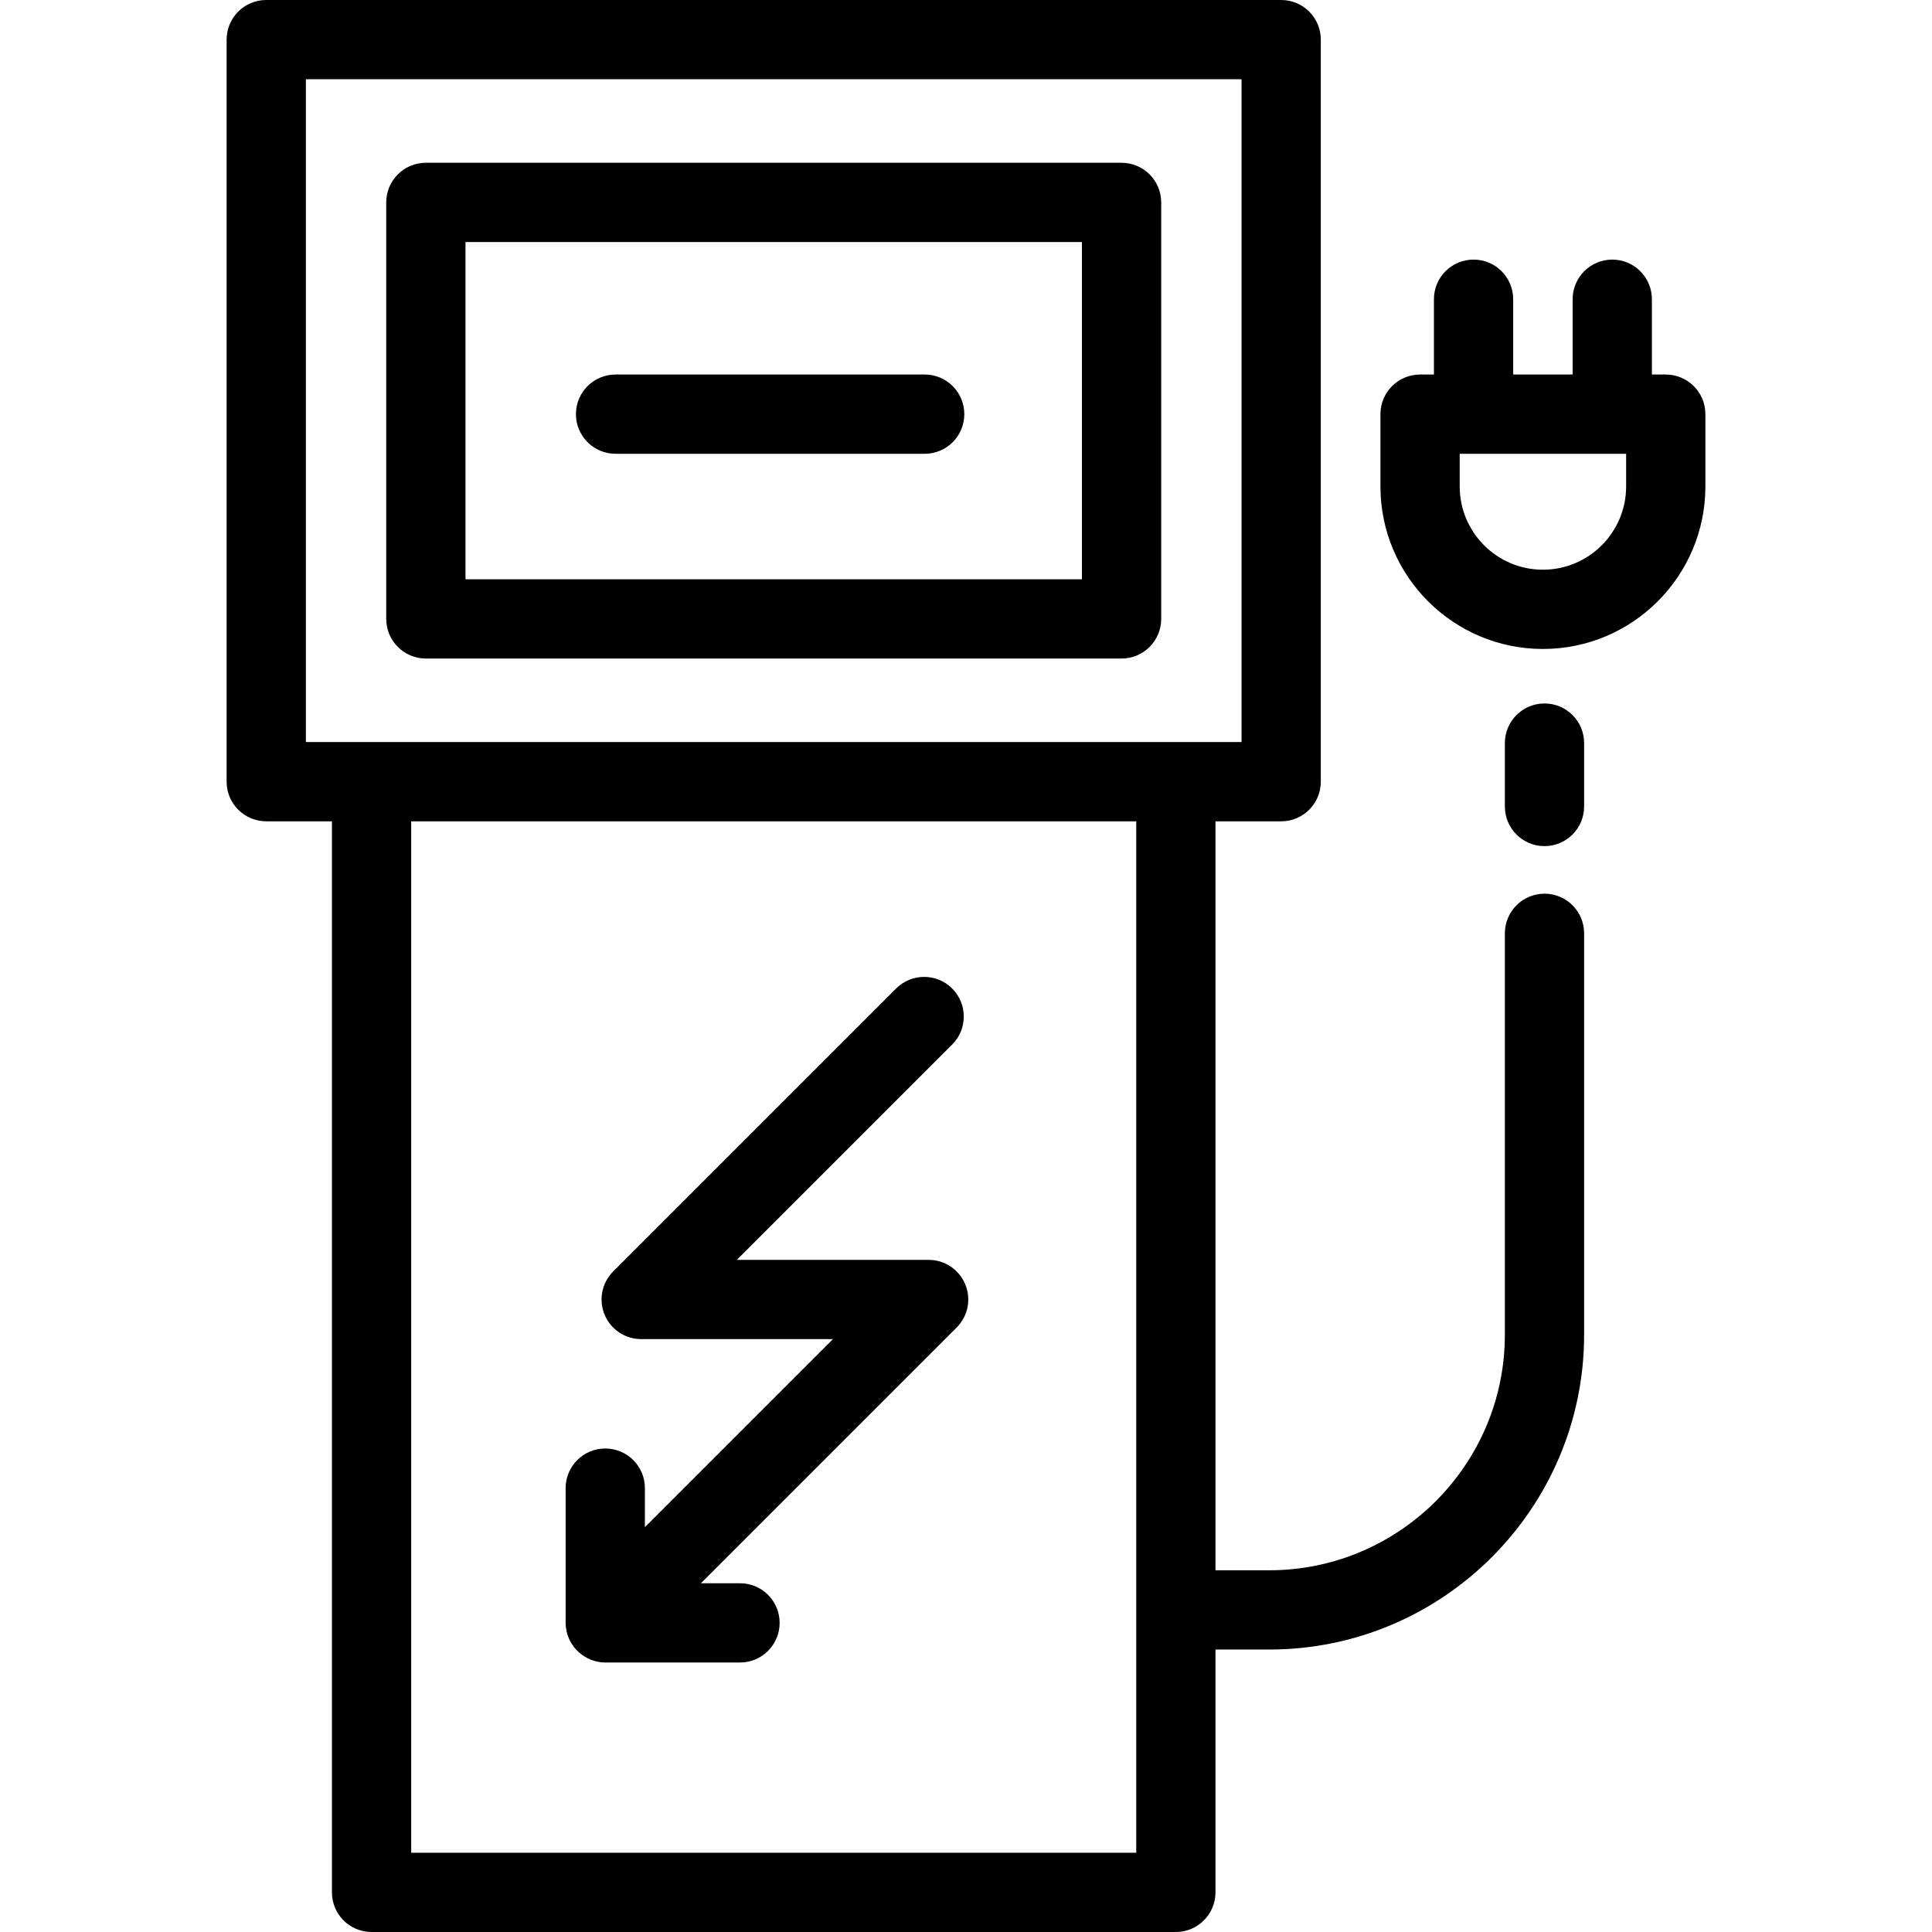
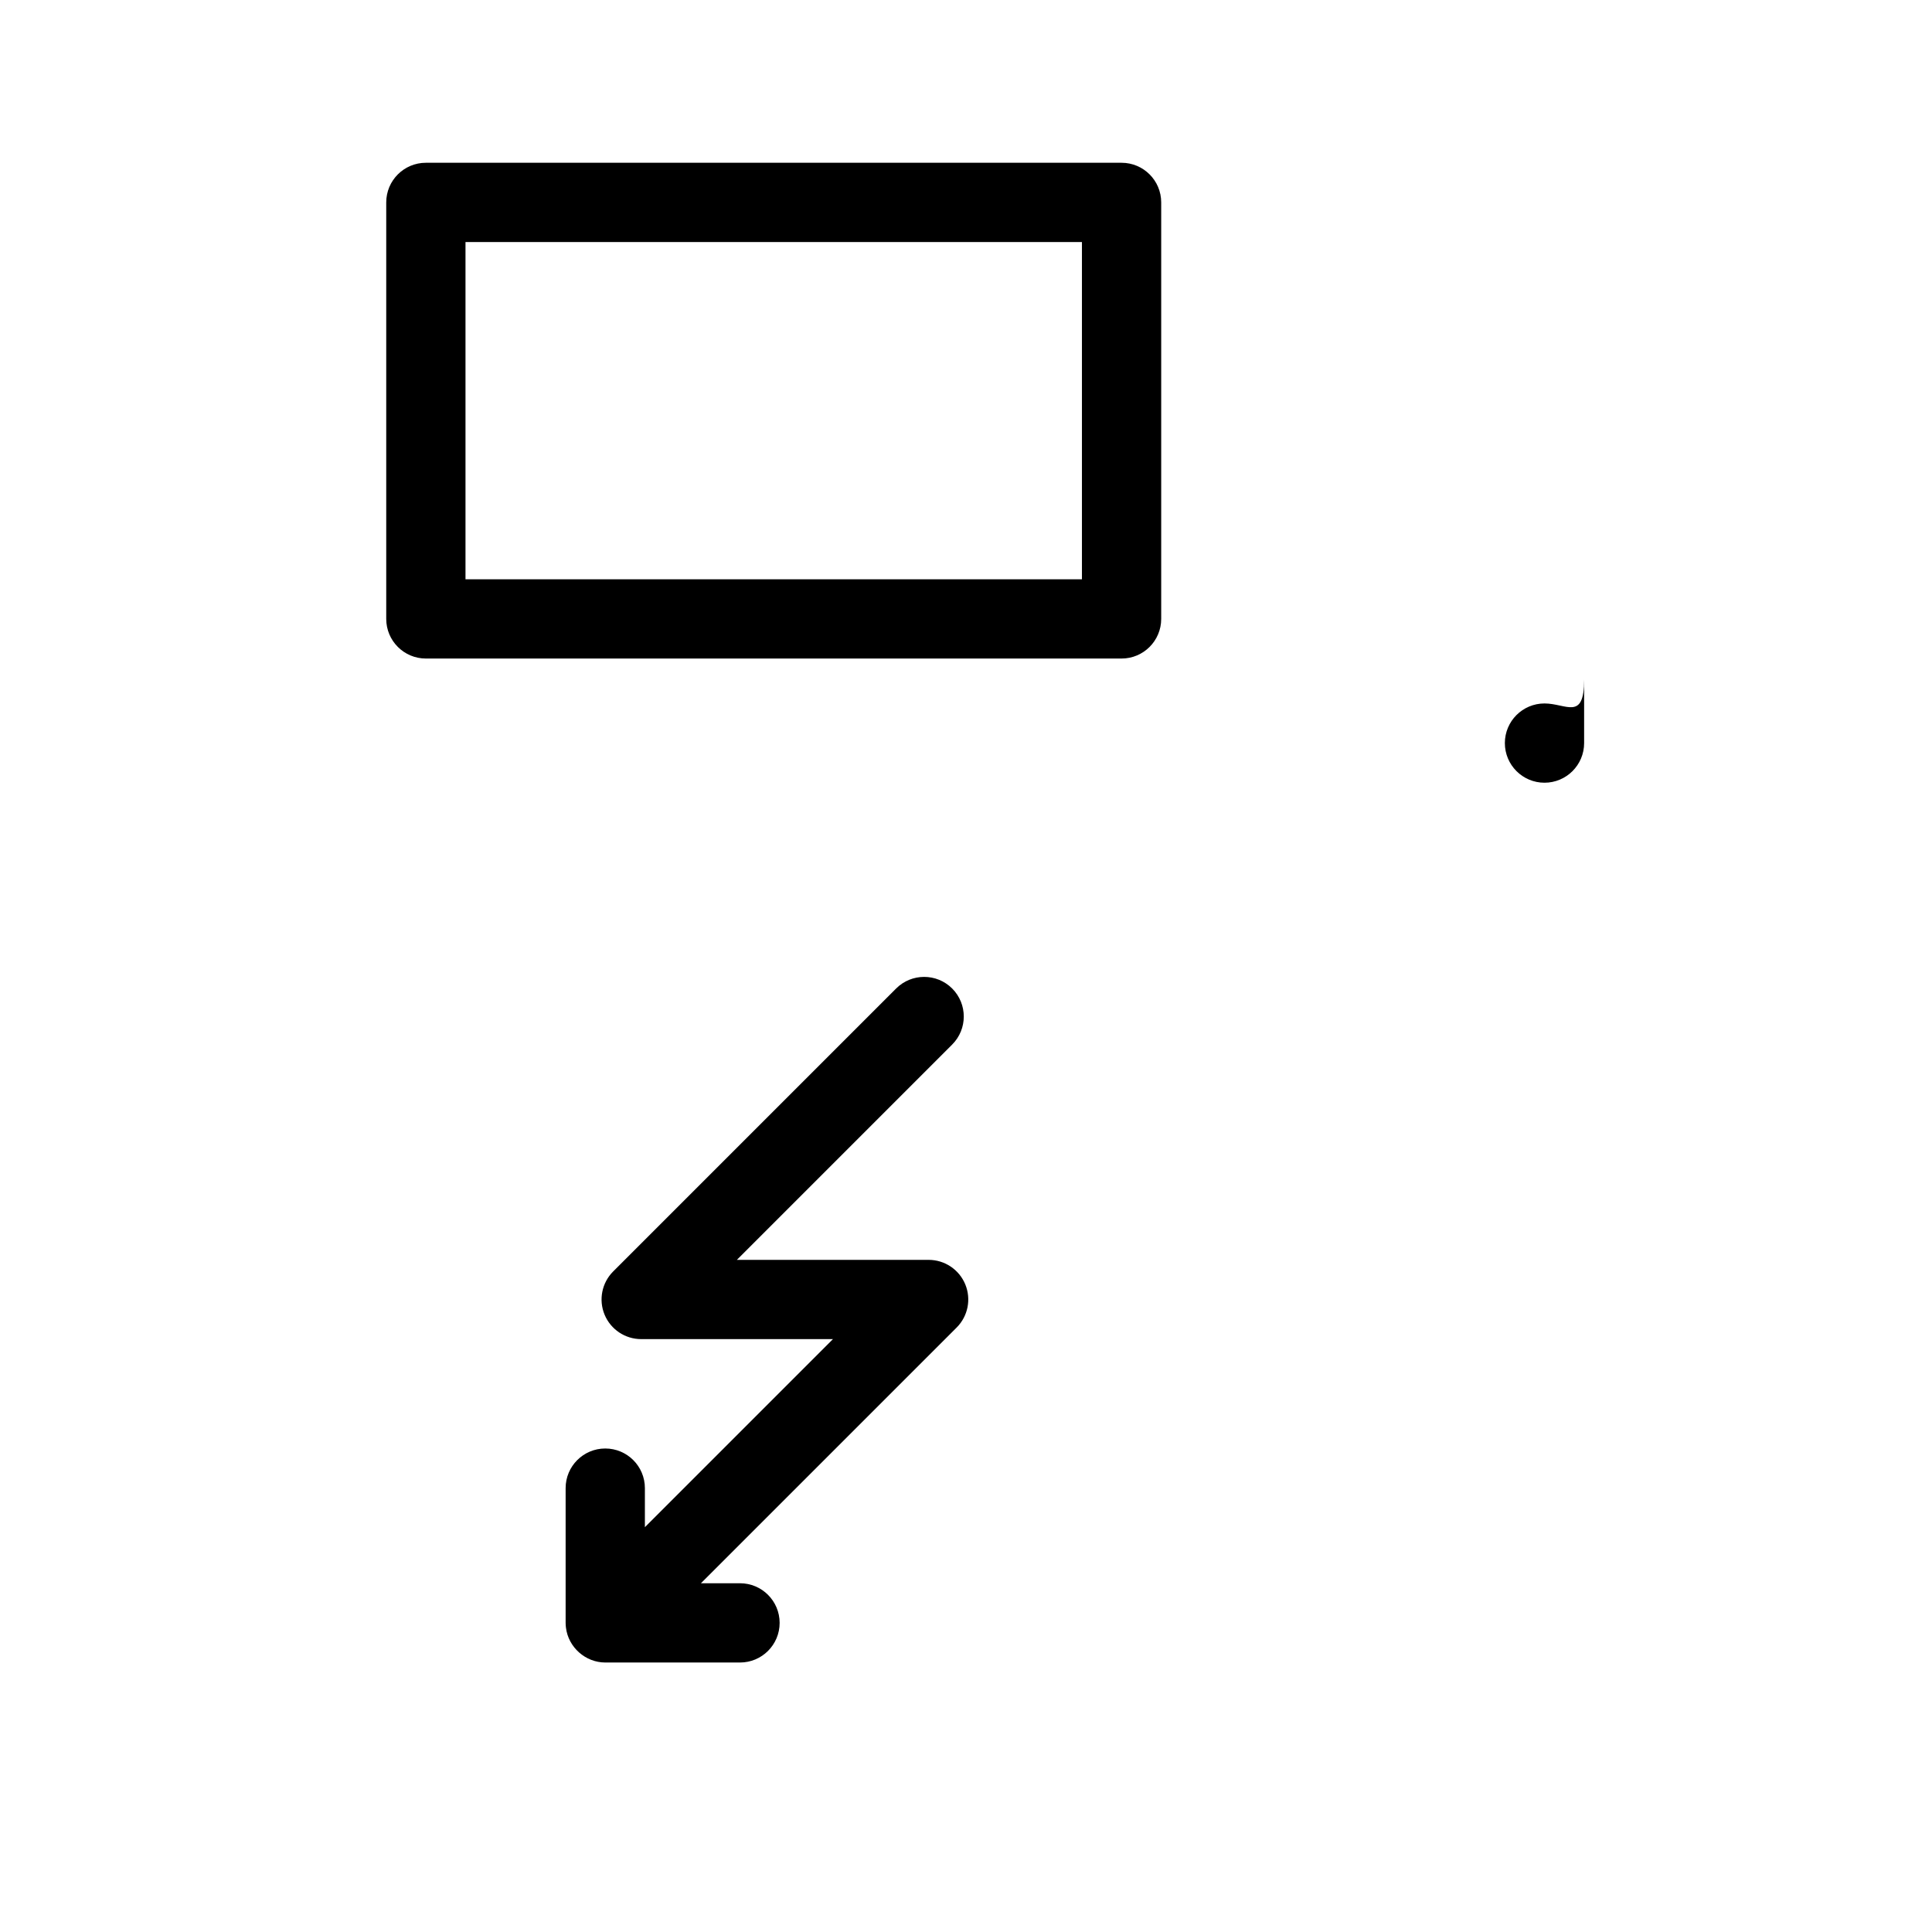
<svg xmlns="http://www.w3.org/2000/svg" version="1.1" id="Layer_1" x="0px" y="0px" viewBox="0 0 487.504 487.504" style="enable-background:new 0 0 487.504 487.504;" xml:space="preserve">
  <g>
    <g>
      <g>
-         <path d="M420.322,94.504h-3.498v-19c0-5.523-4.478-10-10-10c-5.522,0-10,4.477-10,10v19h-15v-19c0-5.523-4.478-10-10-10     c-5.522,0-10,4.477-10,10v19h-3.497c-5.522,0-10,4.477-10,10v18.253c0,22.606,18.392,40.998,40.997,40.998     c22.606,0,40.998-18.392,40.998-40.998v-18.253C430.322,98.981,425.844,94.504,420.322,94.504z M410.322,122.757     c0,11.578-9.42,20.998-20.998,20.998c-11.578,0-20.997-9.419-20.997-20.998v-8.253h41.995V122.757z" />
-         <path d="M389.724,225.504c-5.522,0-10,4.477-10,10V336.77c0,32.787-26.674,59.461-59.461,59.461h-13.557V207.243h16.576     c5.522,0,10-4.477,10-10V10c0-5.523-4.478-10-10-10h-256.1c-5.522,0-10,4.477-10,10v187.243c0,5.523,4.478,10,10,10h16.576     v270.261c0,5.523,4.478,10,10,10h202.947c5.522,0,10-4.477,10-10v-61.273h13.557c43.814,0,79.461-35.646,79.461-79.461V235.504     C399.724,229.981,395.247,225.504,389.724,225.504z M103.76,467.504V207.243h182.947v260.261H103.76z M77.183,187.243V20h236.1     v167.243H77.183z" />
-         <path d="M389.724,177.504c-5.522,0-10,4.477-10,10v16c0,5.523,4.478,10,10,10c5.522,0,10-4.477,10-10v-16     C399.724,181.981,395.247,177.504,389.724,177.504z" />
+         <path d="M389.724,177.504c-5.522,0-10,4.477-10,10c0,5.523,4.478,10,10,10c5.522,0,10-4.477,10-10v-16     C399.724,181.981,395.247,177.504,389.724,177.504z" />
        <path d="M283.008,41.073H107.459c-5.522,0-10,4.477-10,10V156.17c0,5.523,4.478,10,10,10h175.548c5.522,0,10-4.477,10-10V51.073     C293.008,45.55,288.53,41.073,283.008,41.073z M273.008,146.171H117.459V61.073h155.548V146.171z" />
-         <path d="M155.326,114.504h78c5.522,0,10-4.477,10-10c0-5.523-4.478-10-10-10h-78c-5.522,0-10,4.477-10,10     C145.326,110.027,149.804,114.504,155.326,114.504z" />
-         <path d="M142.805,410.703C142.794,410.607,142.83,410.911,142.805,410.703L142.805,410.703z" />
        <path d="M234.325,317.903h-48.392l54.329-54.329c3.905-3.905,3.905-10.237,0-14.143c-3.906-3.905-10.236-3.905-14.143,0     l-71.399,71.4c-2.859,2.86-3.715,7.161-2.168,10.897c1.548,3.737,5.194,6.173,9.239,6.173h48.392l-47.458,47.458v-9.858     c0-5.523-4.478-10-10-10c-5.522,0-10,4.477-10,10v34c0.002,0.405,0.029,0.805,0.08,1.202c0.6,4.965,4.933,8.8,9.929,8.8h33.992     c5.522,0,10-4.477,10-10s-4.478-10-10-10h-9.858l64.528-64.529c2.859-2.86,3.715-7.162,2.168-10.898     C242.016,320.339,238.37,317.903,234.325,317.903z" />
      </g>
    </g>
  </g>
  <g>
</g>
  <g>
</g>
  <g>
</g>
  <g>
</g>
  <g>
</g>
  <g>
</g>
  <g>
</g>
  <g>
</g>
  <g>
</g>
  <g>
</g>
  <g>
</g>
  <g>
</g>
  <g>
</g>
  <g>
</g>
  <g>
</g>
</svg>